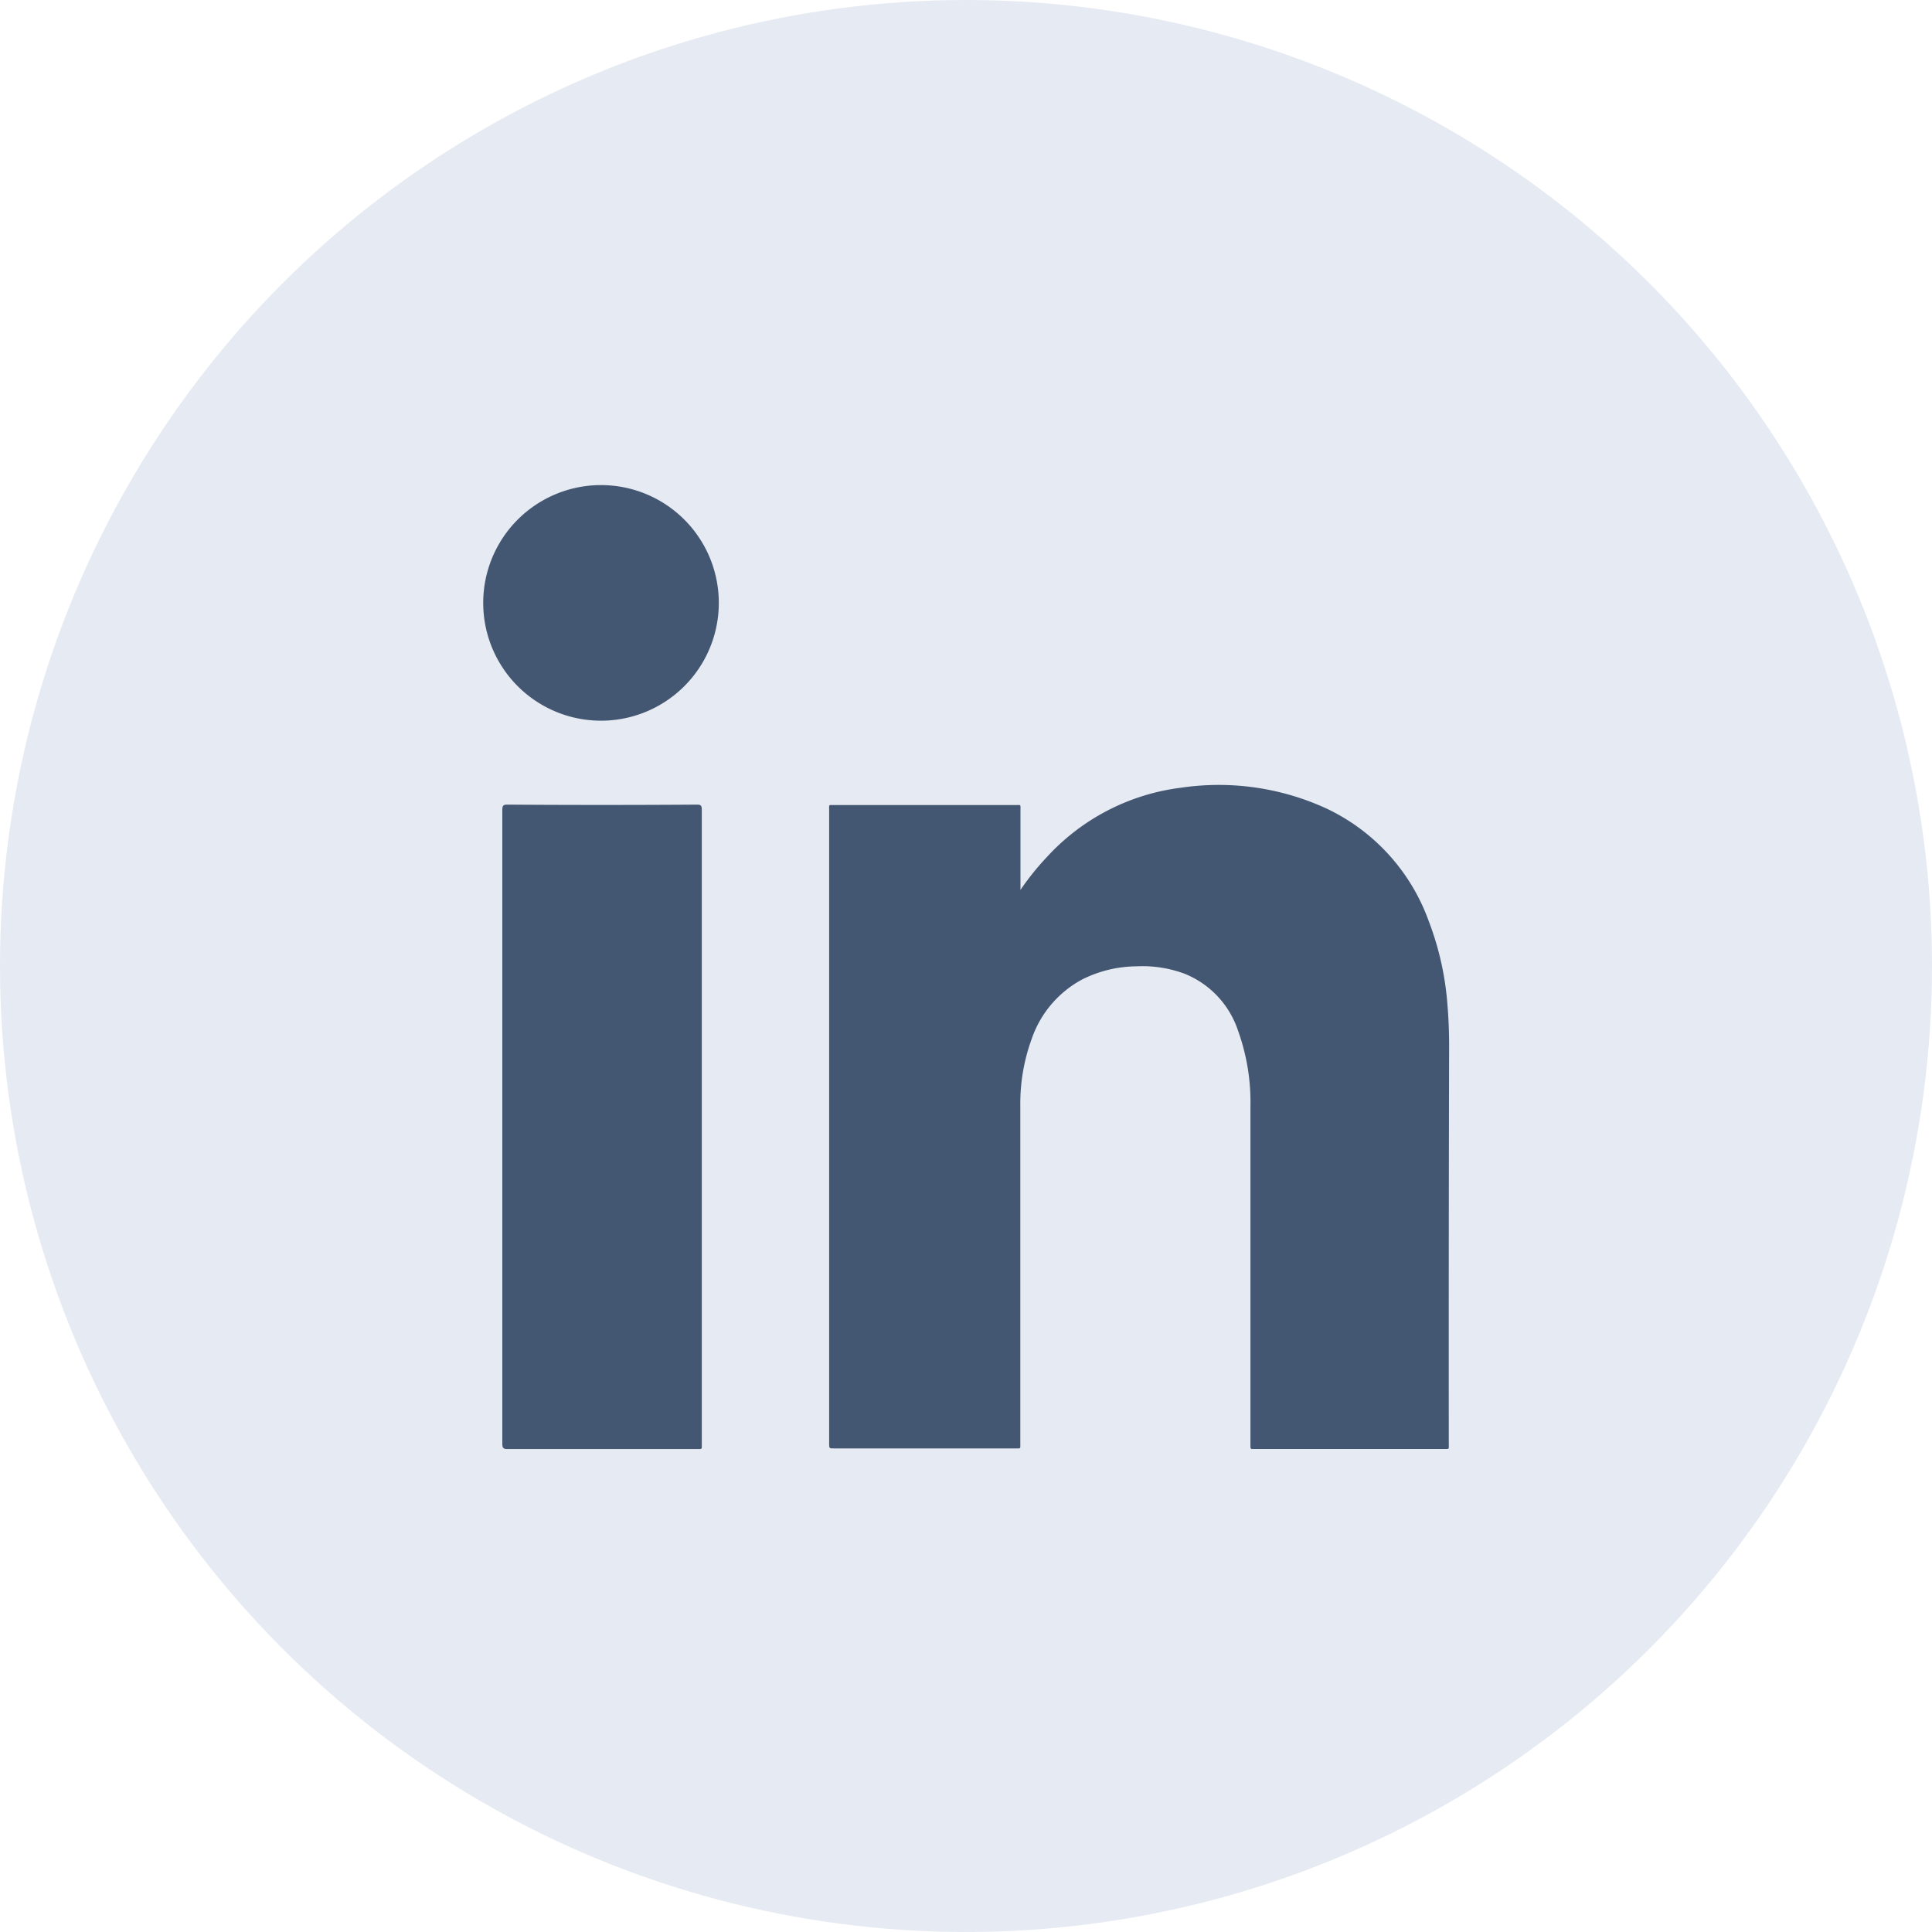
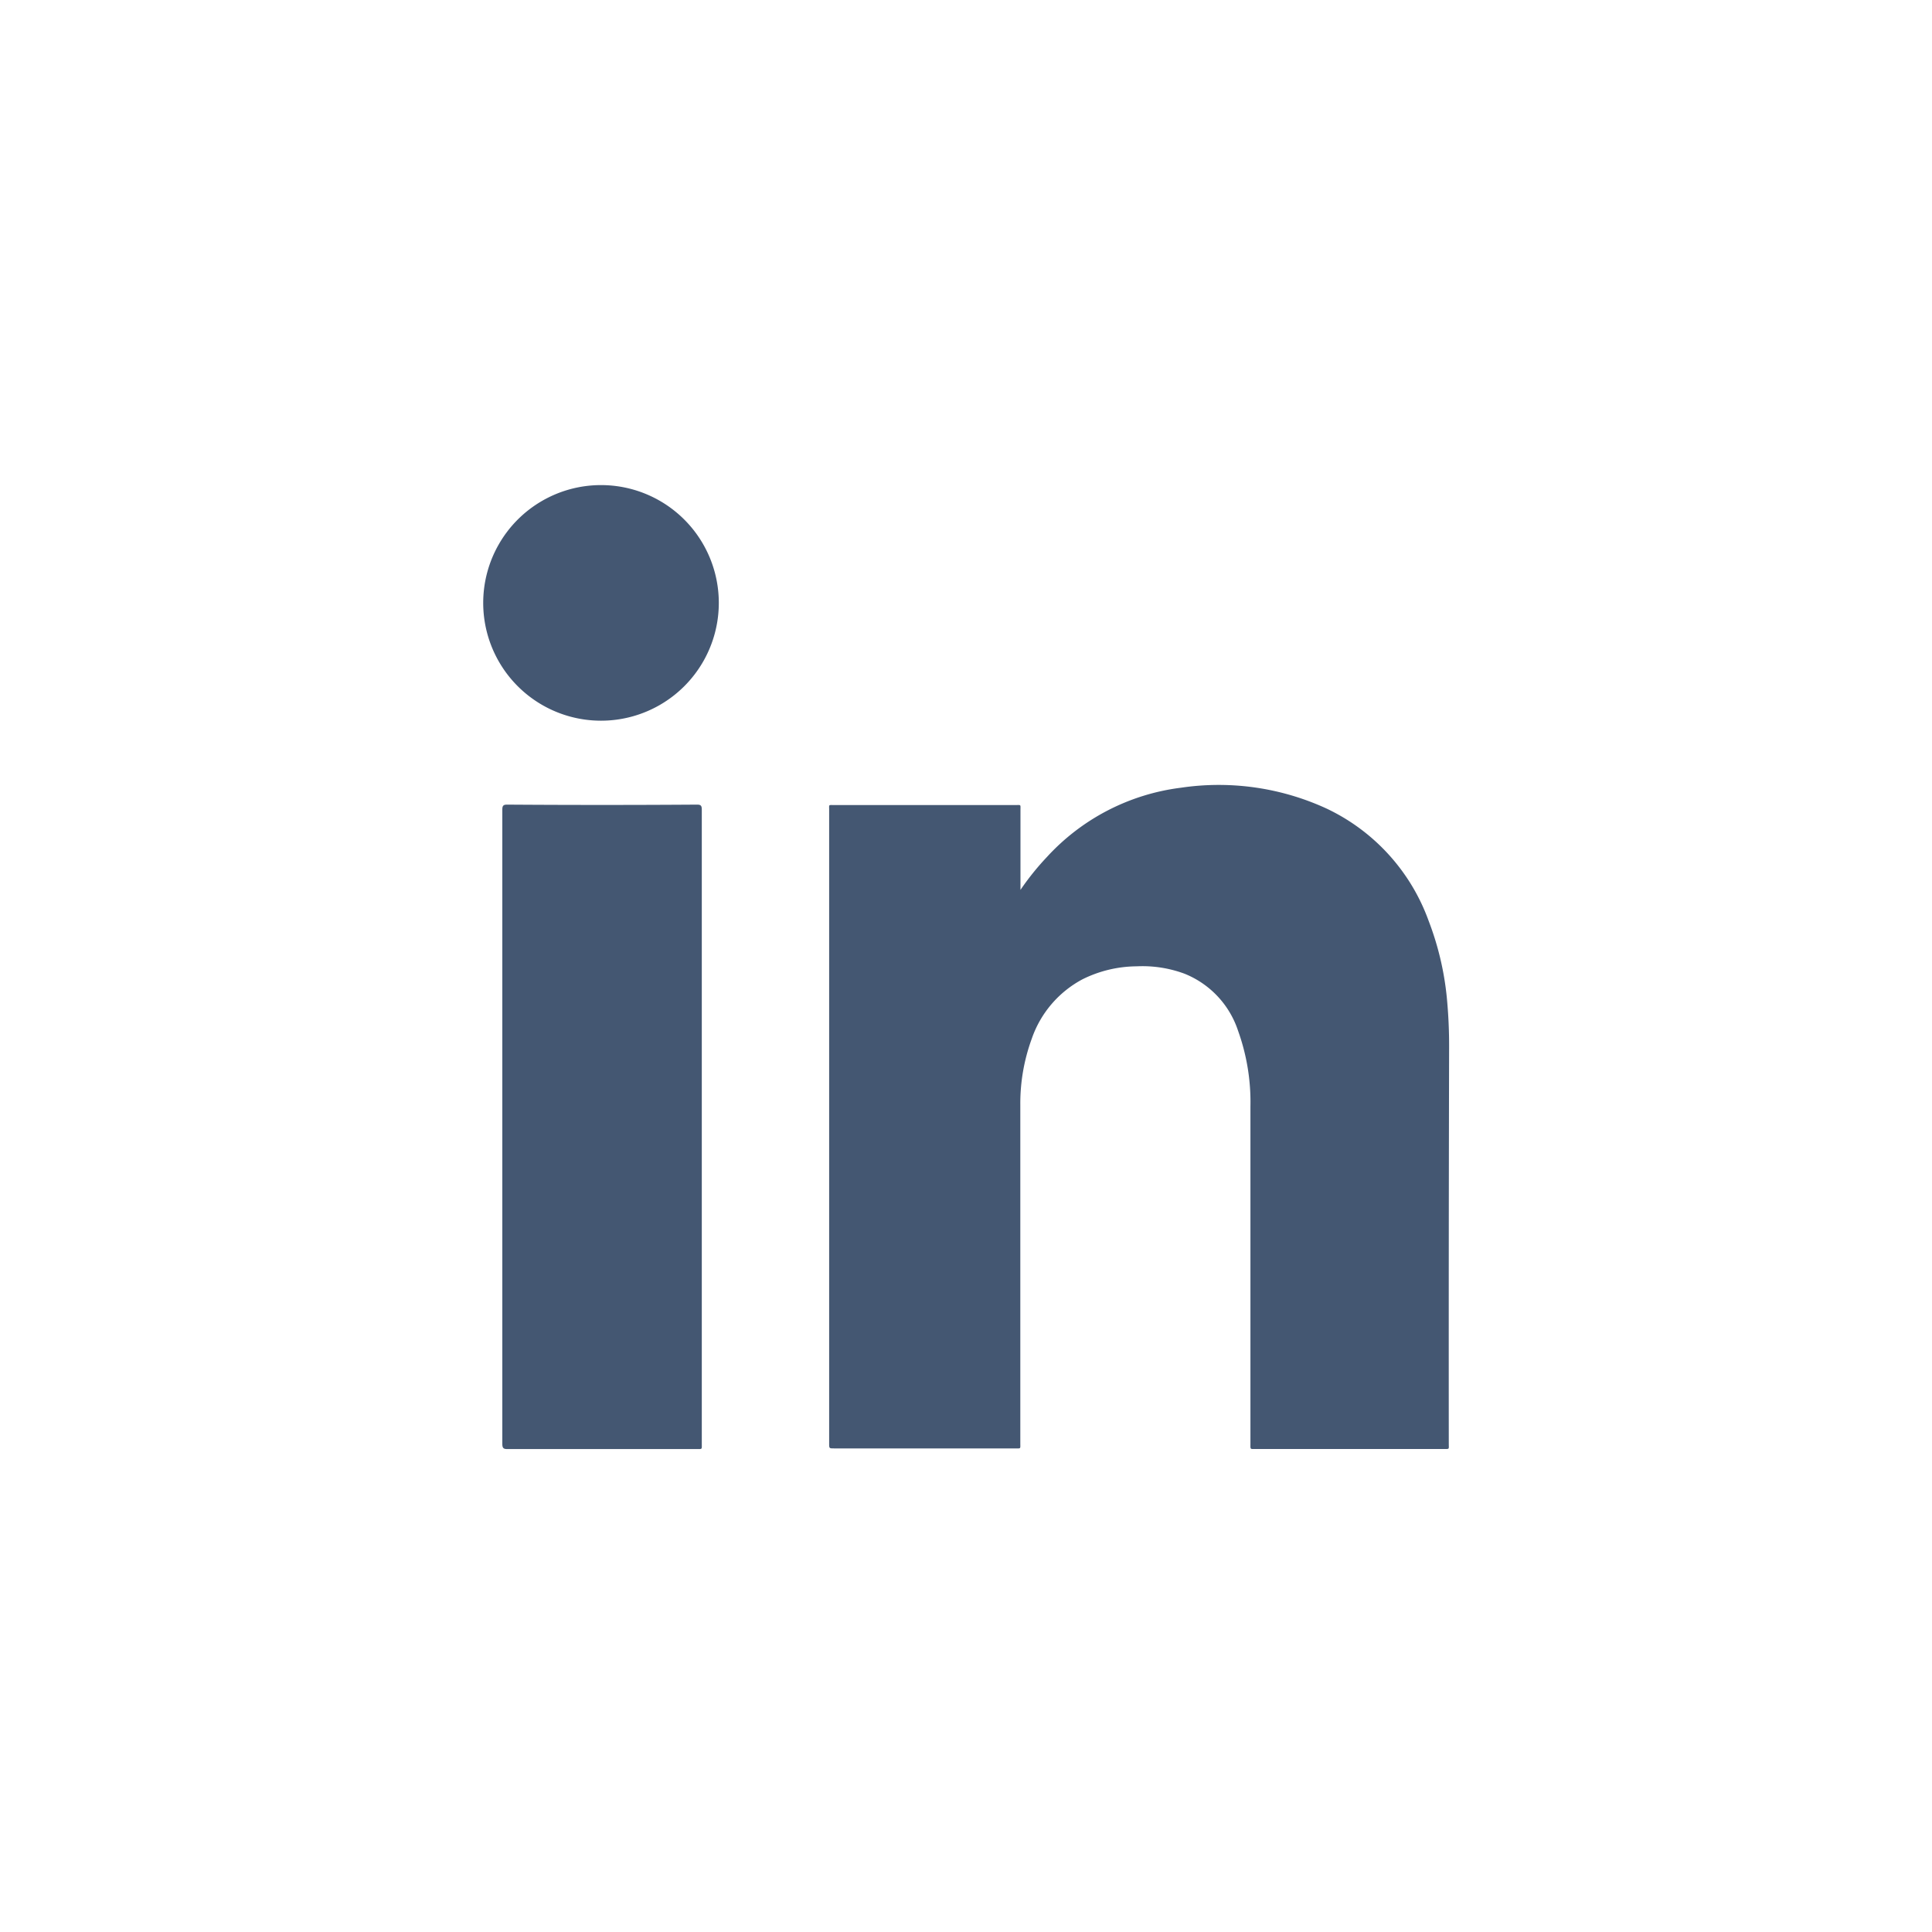
<svg xmlns="http://www.w3.org/2000/svg" width="36" height="36" viewBox="0 0 36 36">
  <g id="Group_19185" data-name="Group 19185" transform="translate(5354 -2638)">
-     <circle id="Ellipse_14" data-name="Ellipse 14" cx="18" cy="18" r="18" transform="translate(-5354 2638)" fill="#e6eaf2" />
    <path id="Union_4" data-name="Union 4" d="M14.3,17.9v-6.28a3.927,3.927,0,0,0-.23-1.413,1.728,1.728,0,0,0-1-1.065,2.255,2.255,0,0,0-.891-.137,2.3,2.3,0,0,0-1.009.242,1.987,1.987,0,0,0-.945,1.108,3.515,3.515,0,0,0-.213,1.233v6.3c0,.114.015.1-.1.1H6.543c-.093,0-.093,0-.093-.095V6.087c0-.1-.015-.087.093-.087H9.922c.108,0,.093-.017.093.1V7.581a4.919,4.919,0,0,1,.491-.611,4.07,4.07,0,0,1,2.5-1.293,4.8,4.8,0,0,1,2.714.389,3.708,3.708,0,0,1,1.9,2.09,5.487,5.487,0,0,1,.338,1.417,9.348,9.348,0,0,1,.044.957q-.009,3.685-.006,7.369c0,.108.017.1-.093.1H14.349C14.293,18,14.3,17.988,14.3,17.9ZM3.984,18H.447C.377,18,.36,17.975.36,17.9V6.087c0-.072.017-.095.087-.095C1.626,6,2.811,6,3.99,5.992c.072,0,.087.023.087.095V17.9c0,.091.008.1-.05.1ZM2.194,4.428a2.195,2.195,0,1,1,.01,0Z" transform="translate(-5345 2647.001)" fill="#445772" stroke="rgba(0,0,0,0)" stroke-width="1" />
  </g>
</svg>